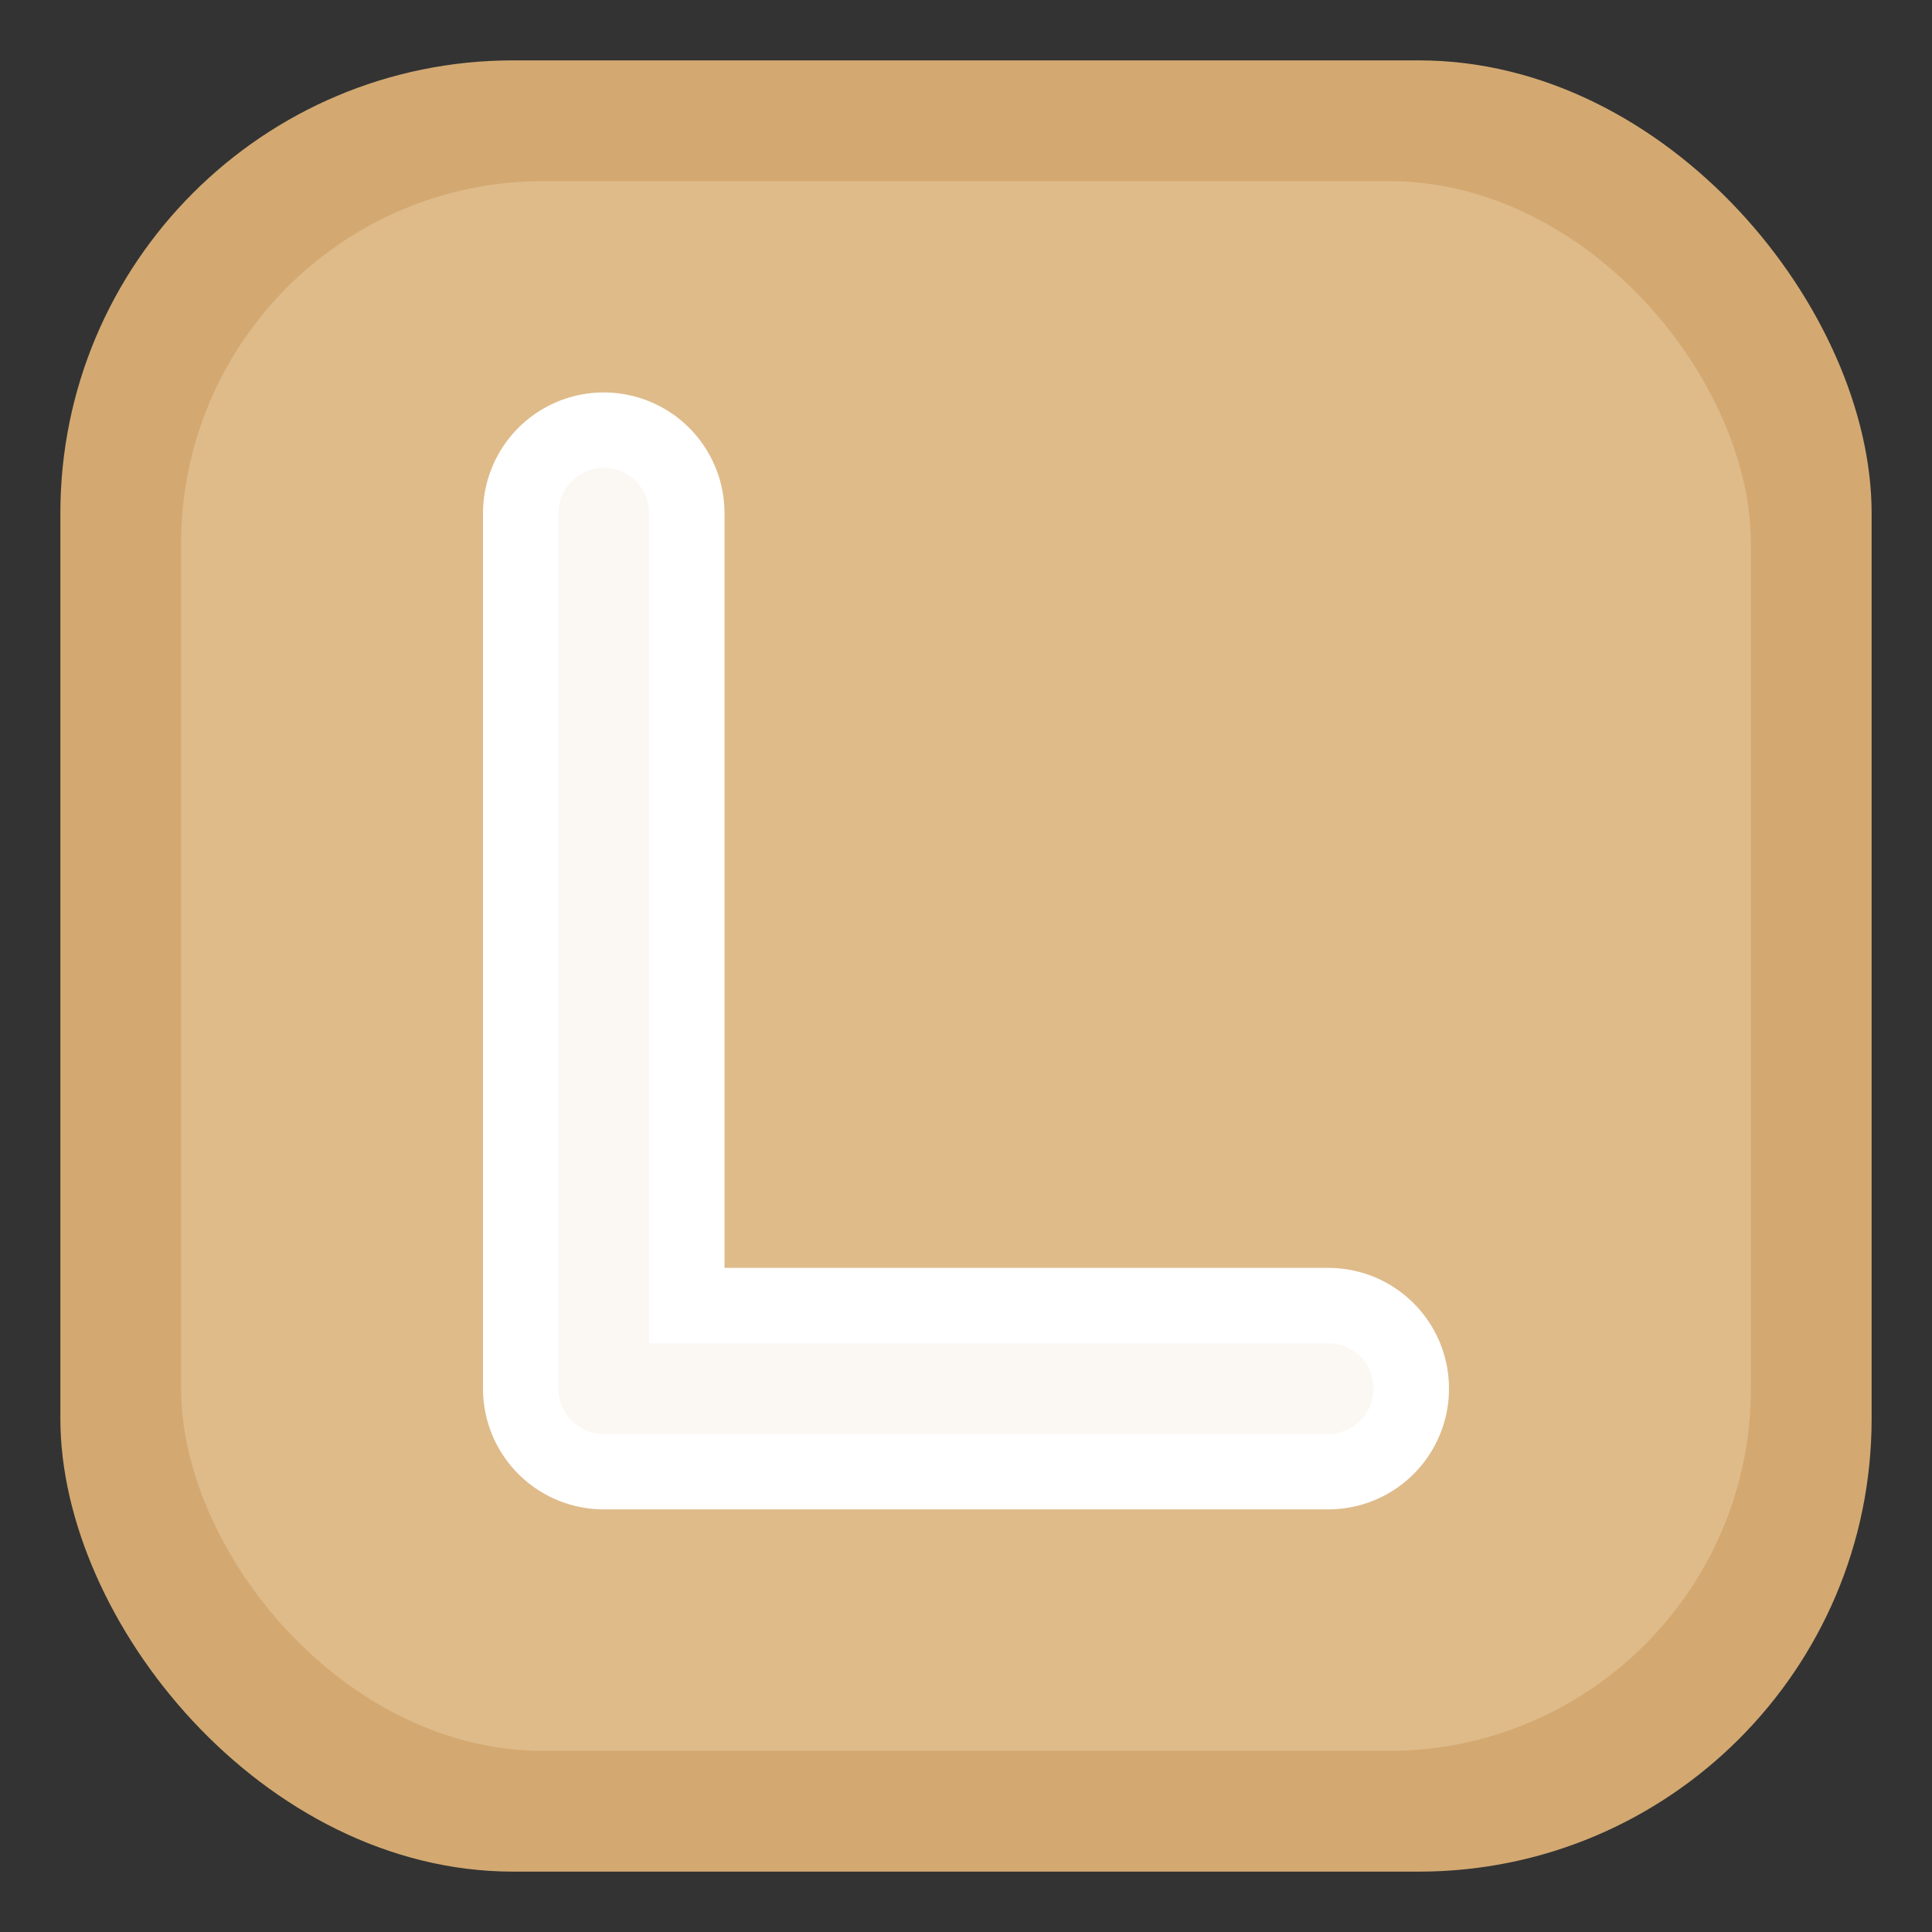
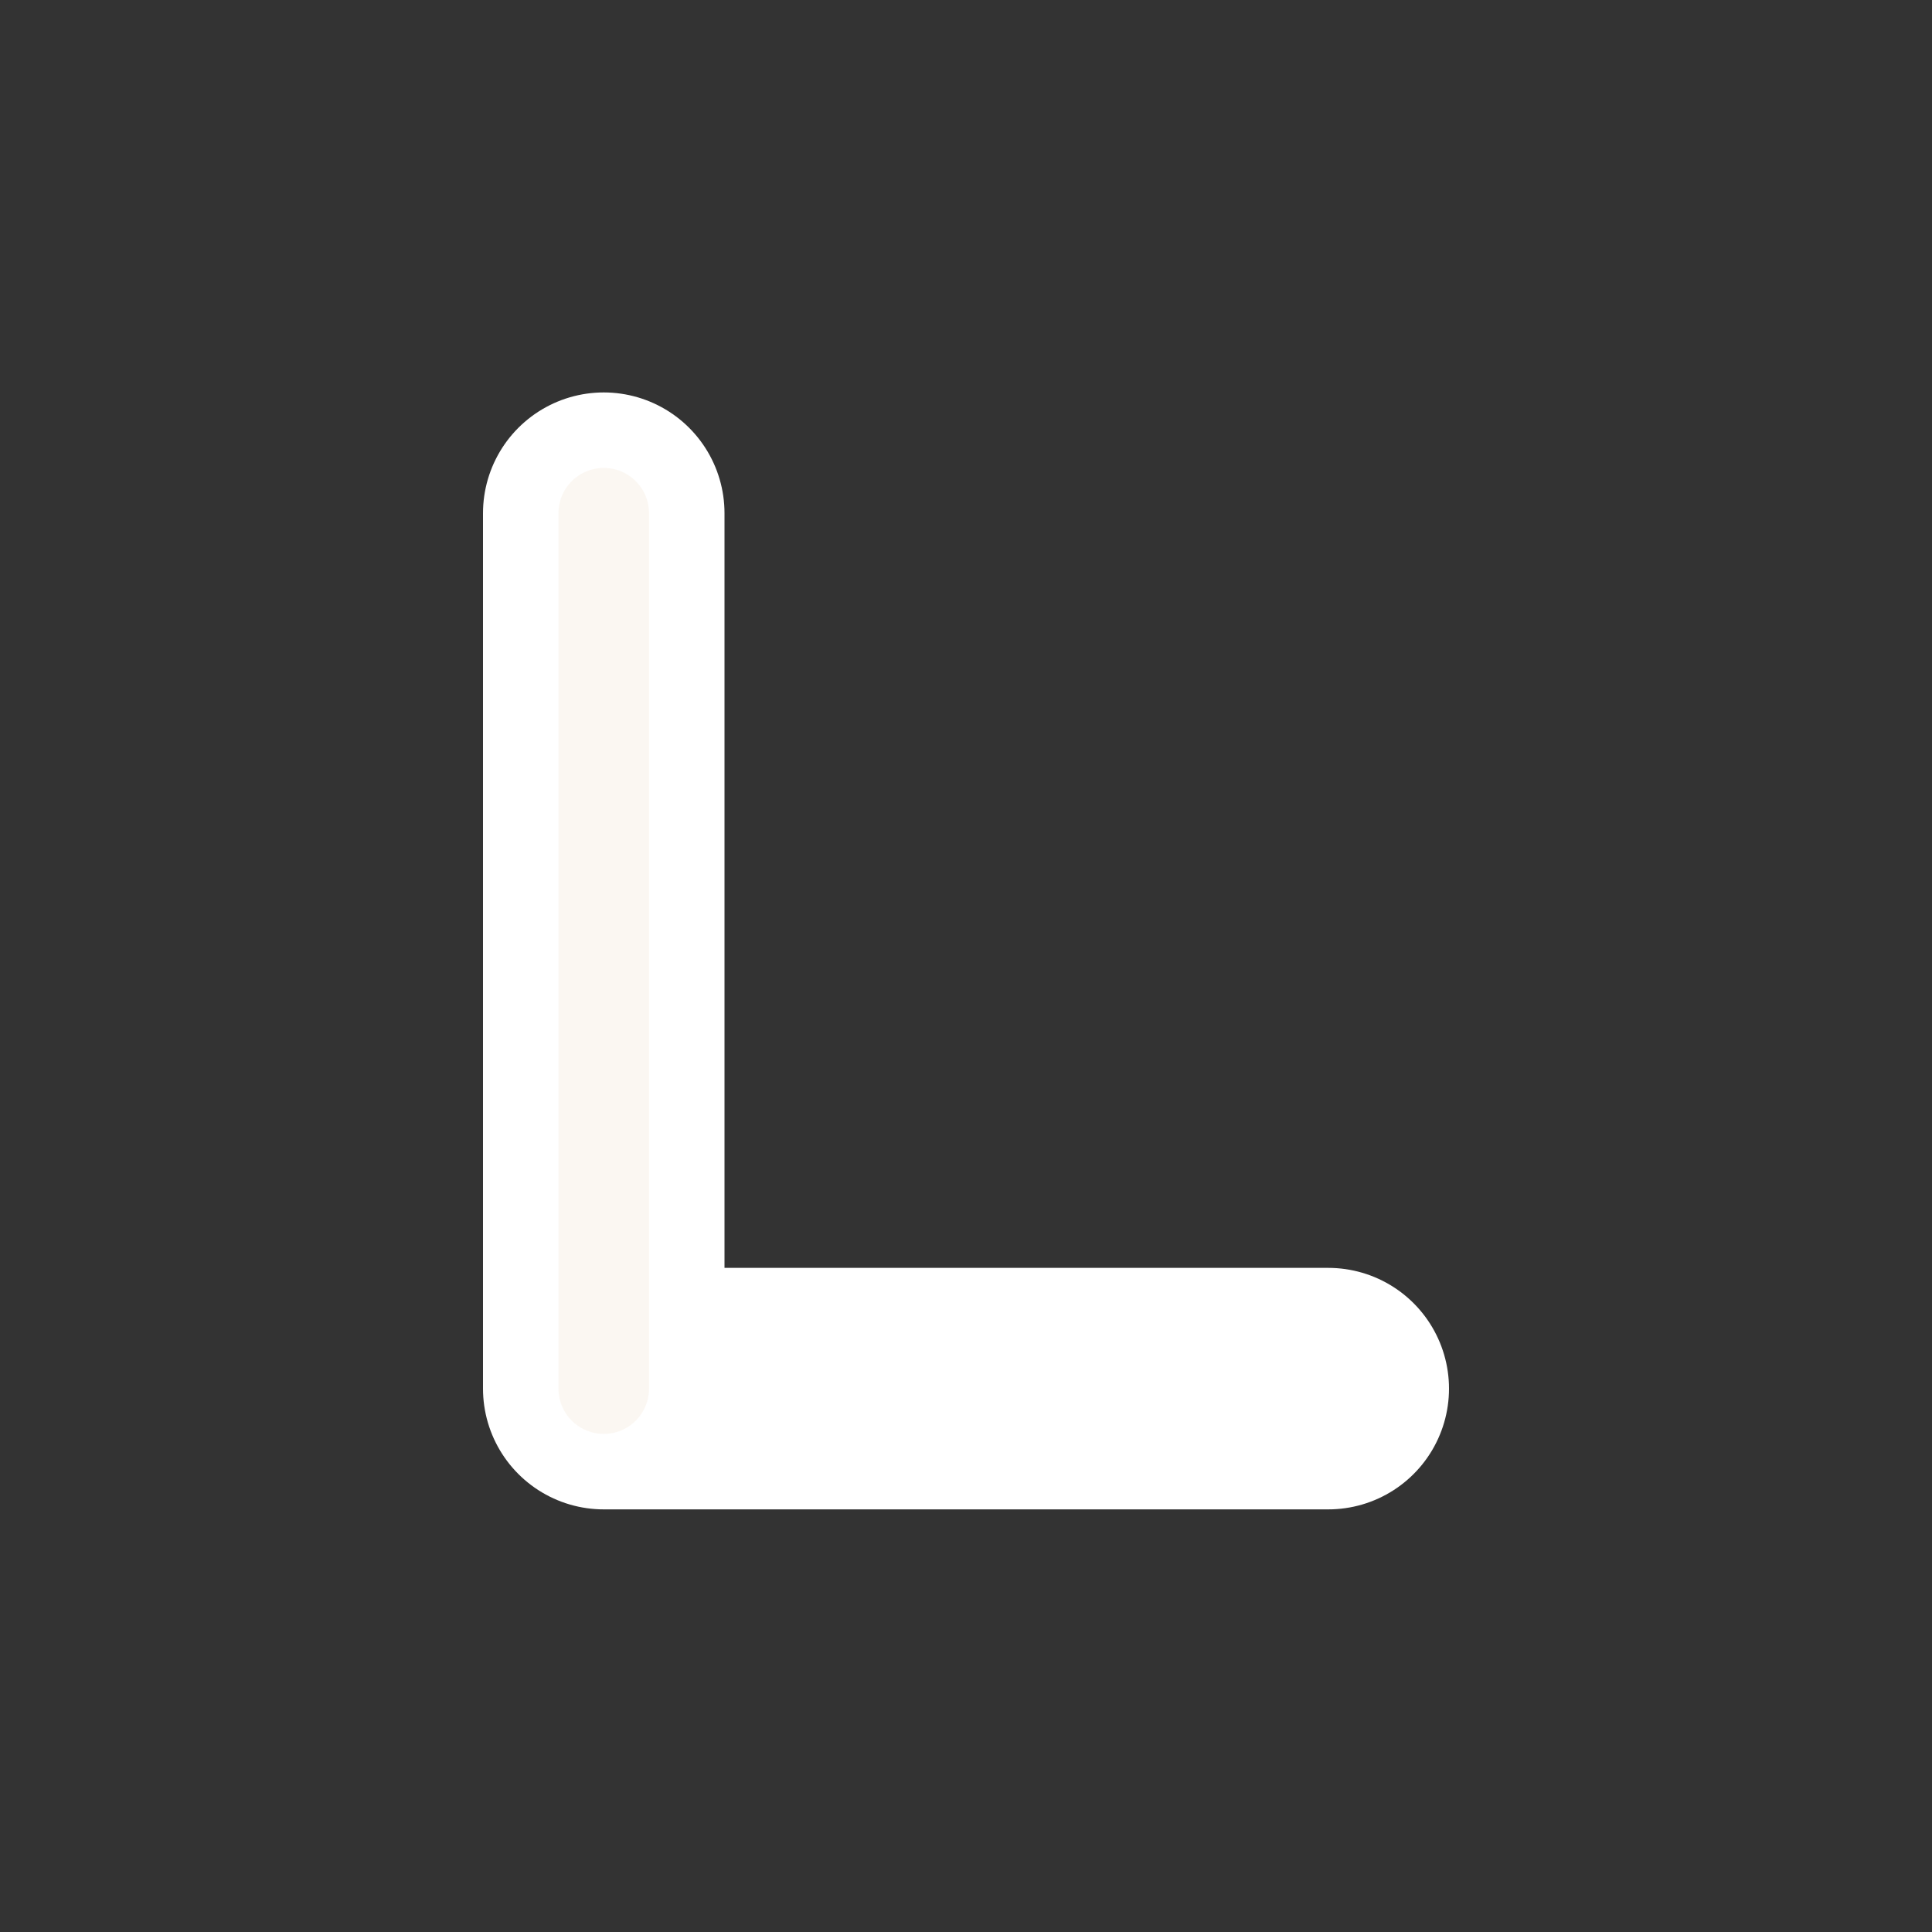
<svg xmlns="http://www.w3.org/2000/svg" width="64" height="64" viewBox="0 0 64 64">
  <rect x="0" y="0" width="64" height="64" fill="#333333" stroke="none" />
-   <rect x="2" y="2" width="60" height="60" rx="15" ry="15" fill="#d3a971" />
-   <rect x="6" y="6" width="52" height="52" rx="12" ry="12" fill="#e7c69c" opacity="0.6" />
  <path d="M20 17 L20 46 L44 46" fill="none" stroke="white" stroke-width="8" stroke-linecap="round" stroke-linejoin="round" />
-   <path d="M20 17 L20 46 L44 46" fill="none" stroke="#f9f1e7" stroke-width="3" stroke-linecap="round" stroke-linejoin="round" opacity="0.5" />
+   <path d="M20 17 L20 46 " fill="none" stroke="#f9f1e7" stroke-width="3" stroke-linecap="round" stroke-linejoin="round" opacity="0.5" />
</svg>